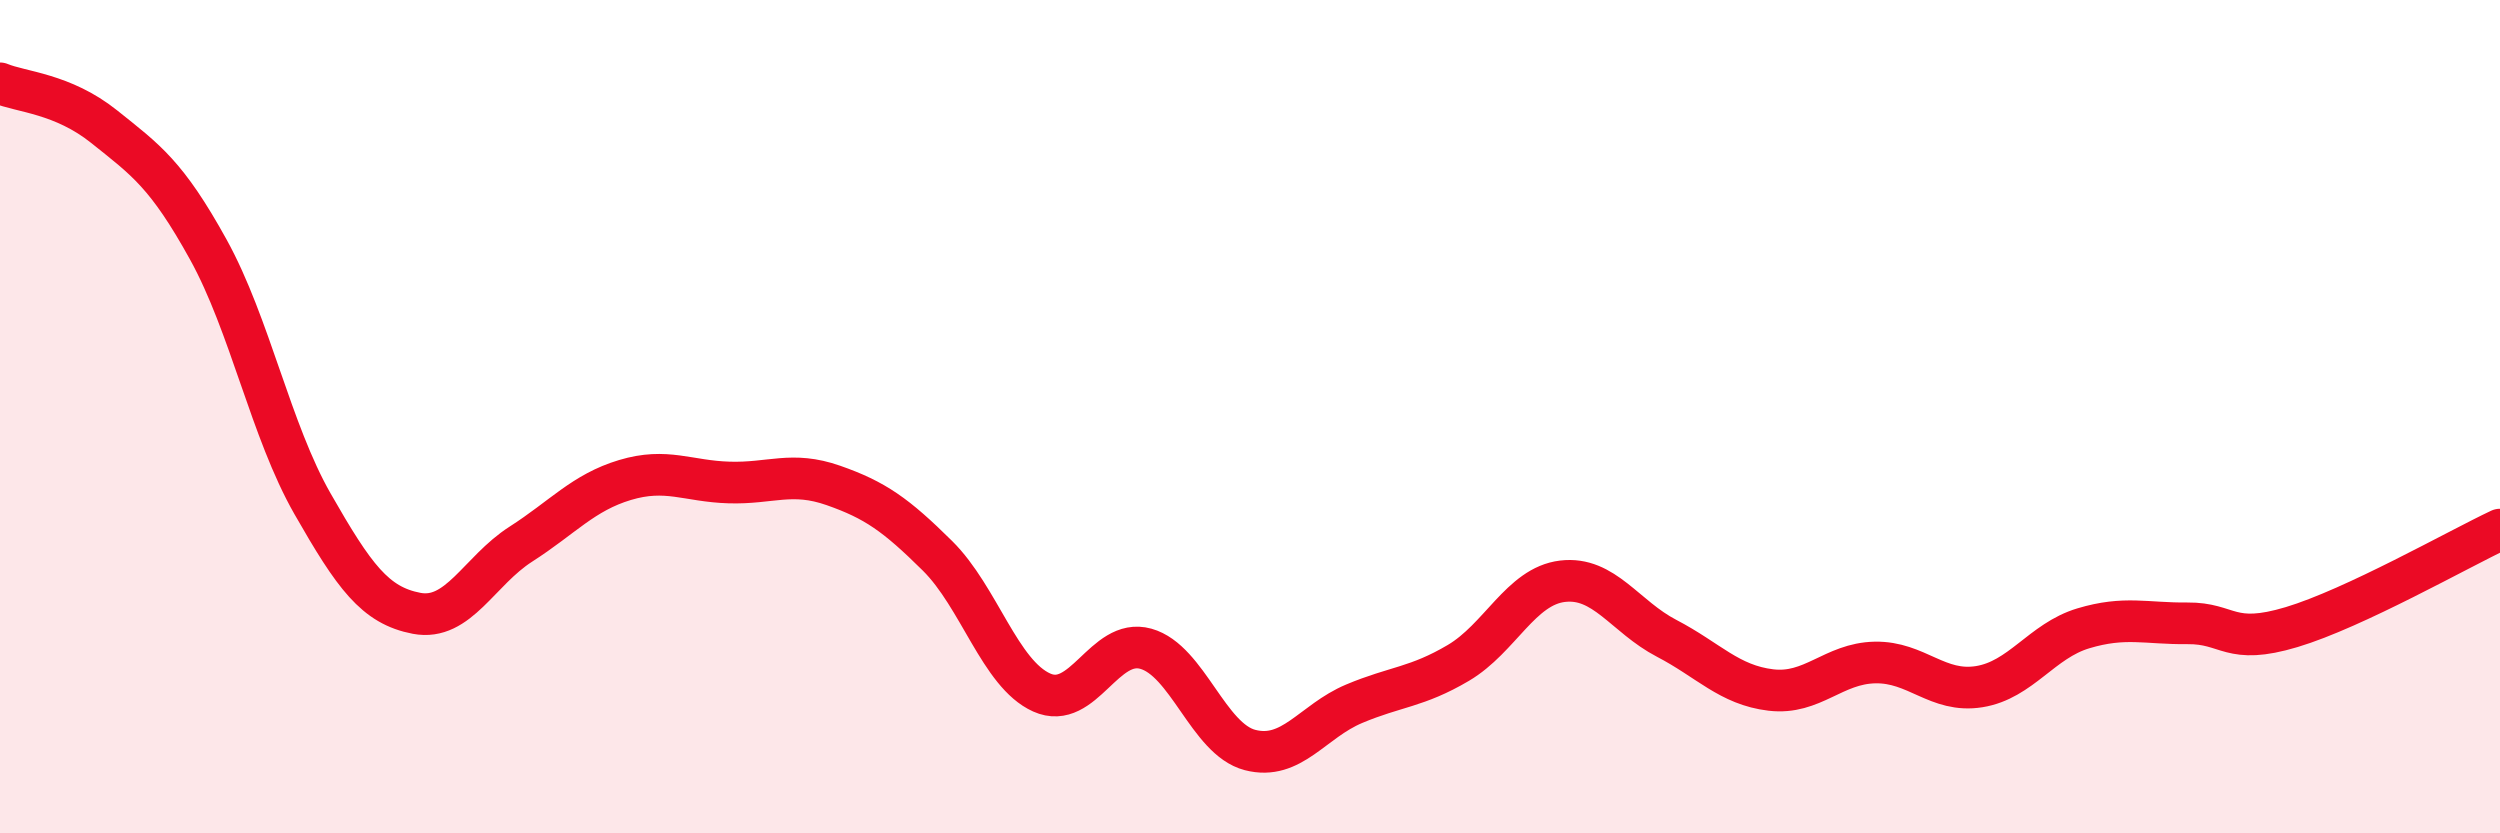
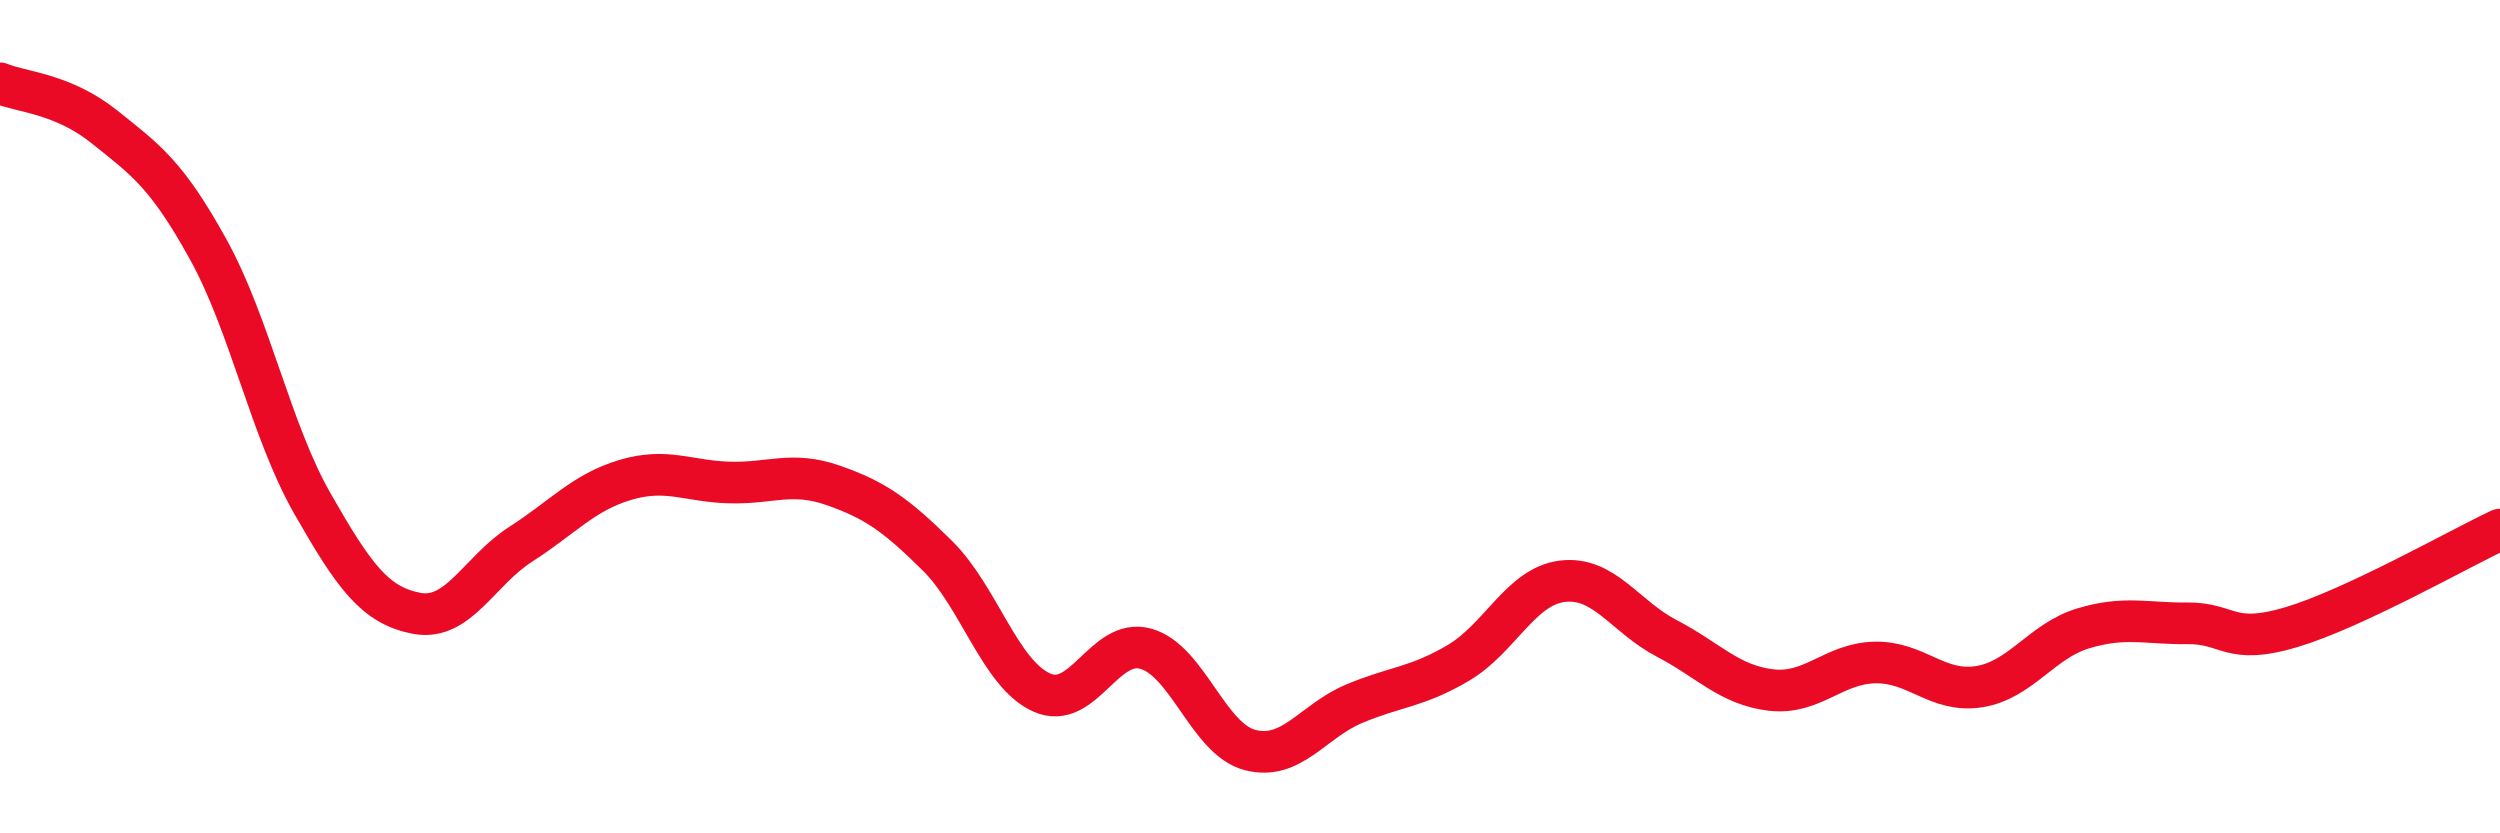
<svg xmlns="http://www.w3.org/2000/svg" width="60" height="20" viewBox="0 0 60 20">
-   <path d="M 0,2 C 0.5,2.21 1.5,2.24 2.5,3.04 C 3.5,3.84 4,4.18 5,5.99 C 6,7.8 6.5,10.34 7.5,12.09 C 8.5,13.84 9,14.53 10,14.72 C 11,14.91 11.5,13.7 12.5,13.06 C 13.5,12.42 14,11.82 15,11.52 C 16,11.22 16.5,11.55 17.5,11.58 C 18.5,11.61 19,11.3 20,11.65 C 21,12 21.5,12.35 22.5,13.34 C 23.5,14.33 24,16.17 25,16.62 C 26,17.07 26.5,15.29 27.5,15.57 C 28.5,15.85 29,17.74 30,18 C 31,18.26 31.5,17.31 32.5,16.89 C 33.5,16.47 34,16.5 35,15.91 C 36,15.32 36.5,14.07 37.5,13.95 C 38.5,13.83 39,14.8 40,15.32 C 41,15.84 41.5,16.44 42.5,16.56 C 43.5,16.68 44,15.92 45,15.9 C 46,15.88 46.5,16.64 47.5,16.48 C 48.5,16.32 49,15.38 50,15.08 C 51,14.78 51.5,14.97 52.5,14.96 C 53.5,14.95 53.5,15.5 55,15.05 C 56.5,14.6 59,13.18 60,12.71L60 20L0 20Z" fill="#EB0A25" opacity="0.1" stroke-linecap="round" stroke-linejoin="round" />
  <path d="M 0,2 C 0.5,2.21 1.5,2.24 2.5,3.04 C 3.5,3.84 4,4.18 5,5.99 C 6,7.8 6.5,10.34 7.5,12.09 C 8.5,13.84 9,14.53 10,14.72 C 11,14.91 11.5,13.7 12.5,13.06 C 13.5,12.42 14,11.82 15,11.52 C 16,11.22 16.5,11.55 17.5,11.58 C 18.5,11.61 19,11.3 20,11.65 C 21,12 21.5,12.35 22.5,13.34 C 23.5,14.33 24,16.17 25,16.62 C 26,17.07 26.5,15.29 27.5,15.57 C 28.5,15.85 29,17.74 30,18 C 31,18.26 31.5,17.31 32.5,16.89 C 33.5,16.47 34,16.5 35,15.91 C 36,15.32 36.5,14.07 37.5,13.95 C 38.5,13.83 39,14.8 40,15.32 C 41,15.84 41.5,16.44 42.5,16.56 C 43.5,16.68 44,15.92 45,15.9 C 46,15.88 46.5,16.64 47.5,16.48 C 48.5,16.32 49,15.38 50,15.08 C 51,14.78 51.5,14.97 52.5,14.96 C 53.5,14.95 53.5,15.5 55,15.05 C 56.5,14.6 59,13.18 60,12.71" stroke="#EB0A25" stroke-width="1" fill="none" stroke-linecap="round" stroke-linejoin="round" />
</svg>